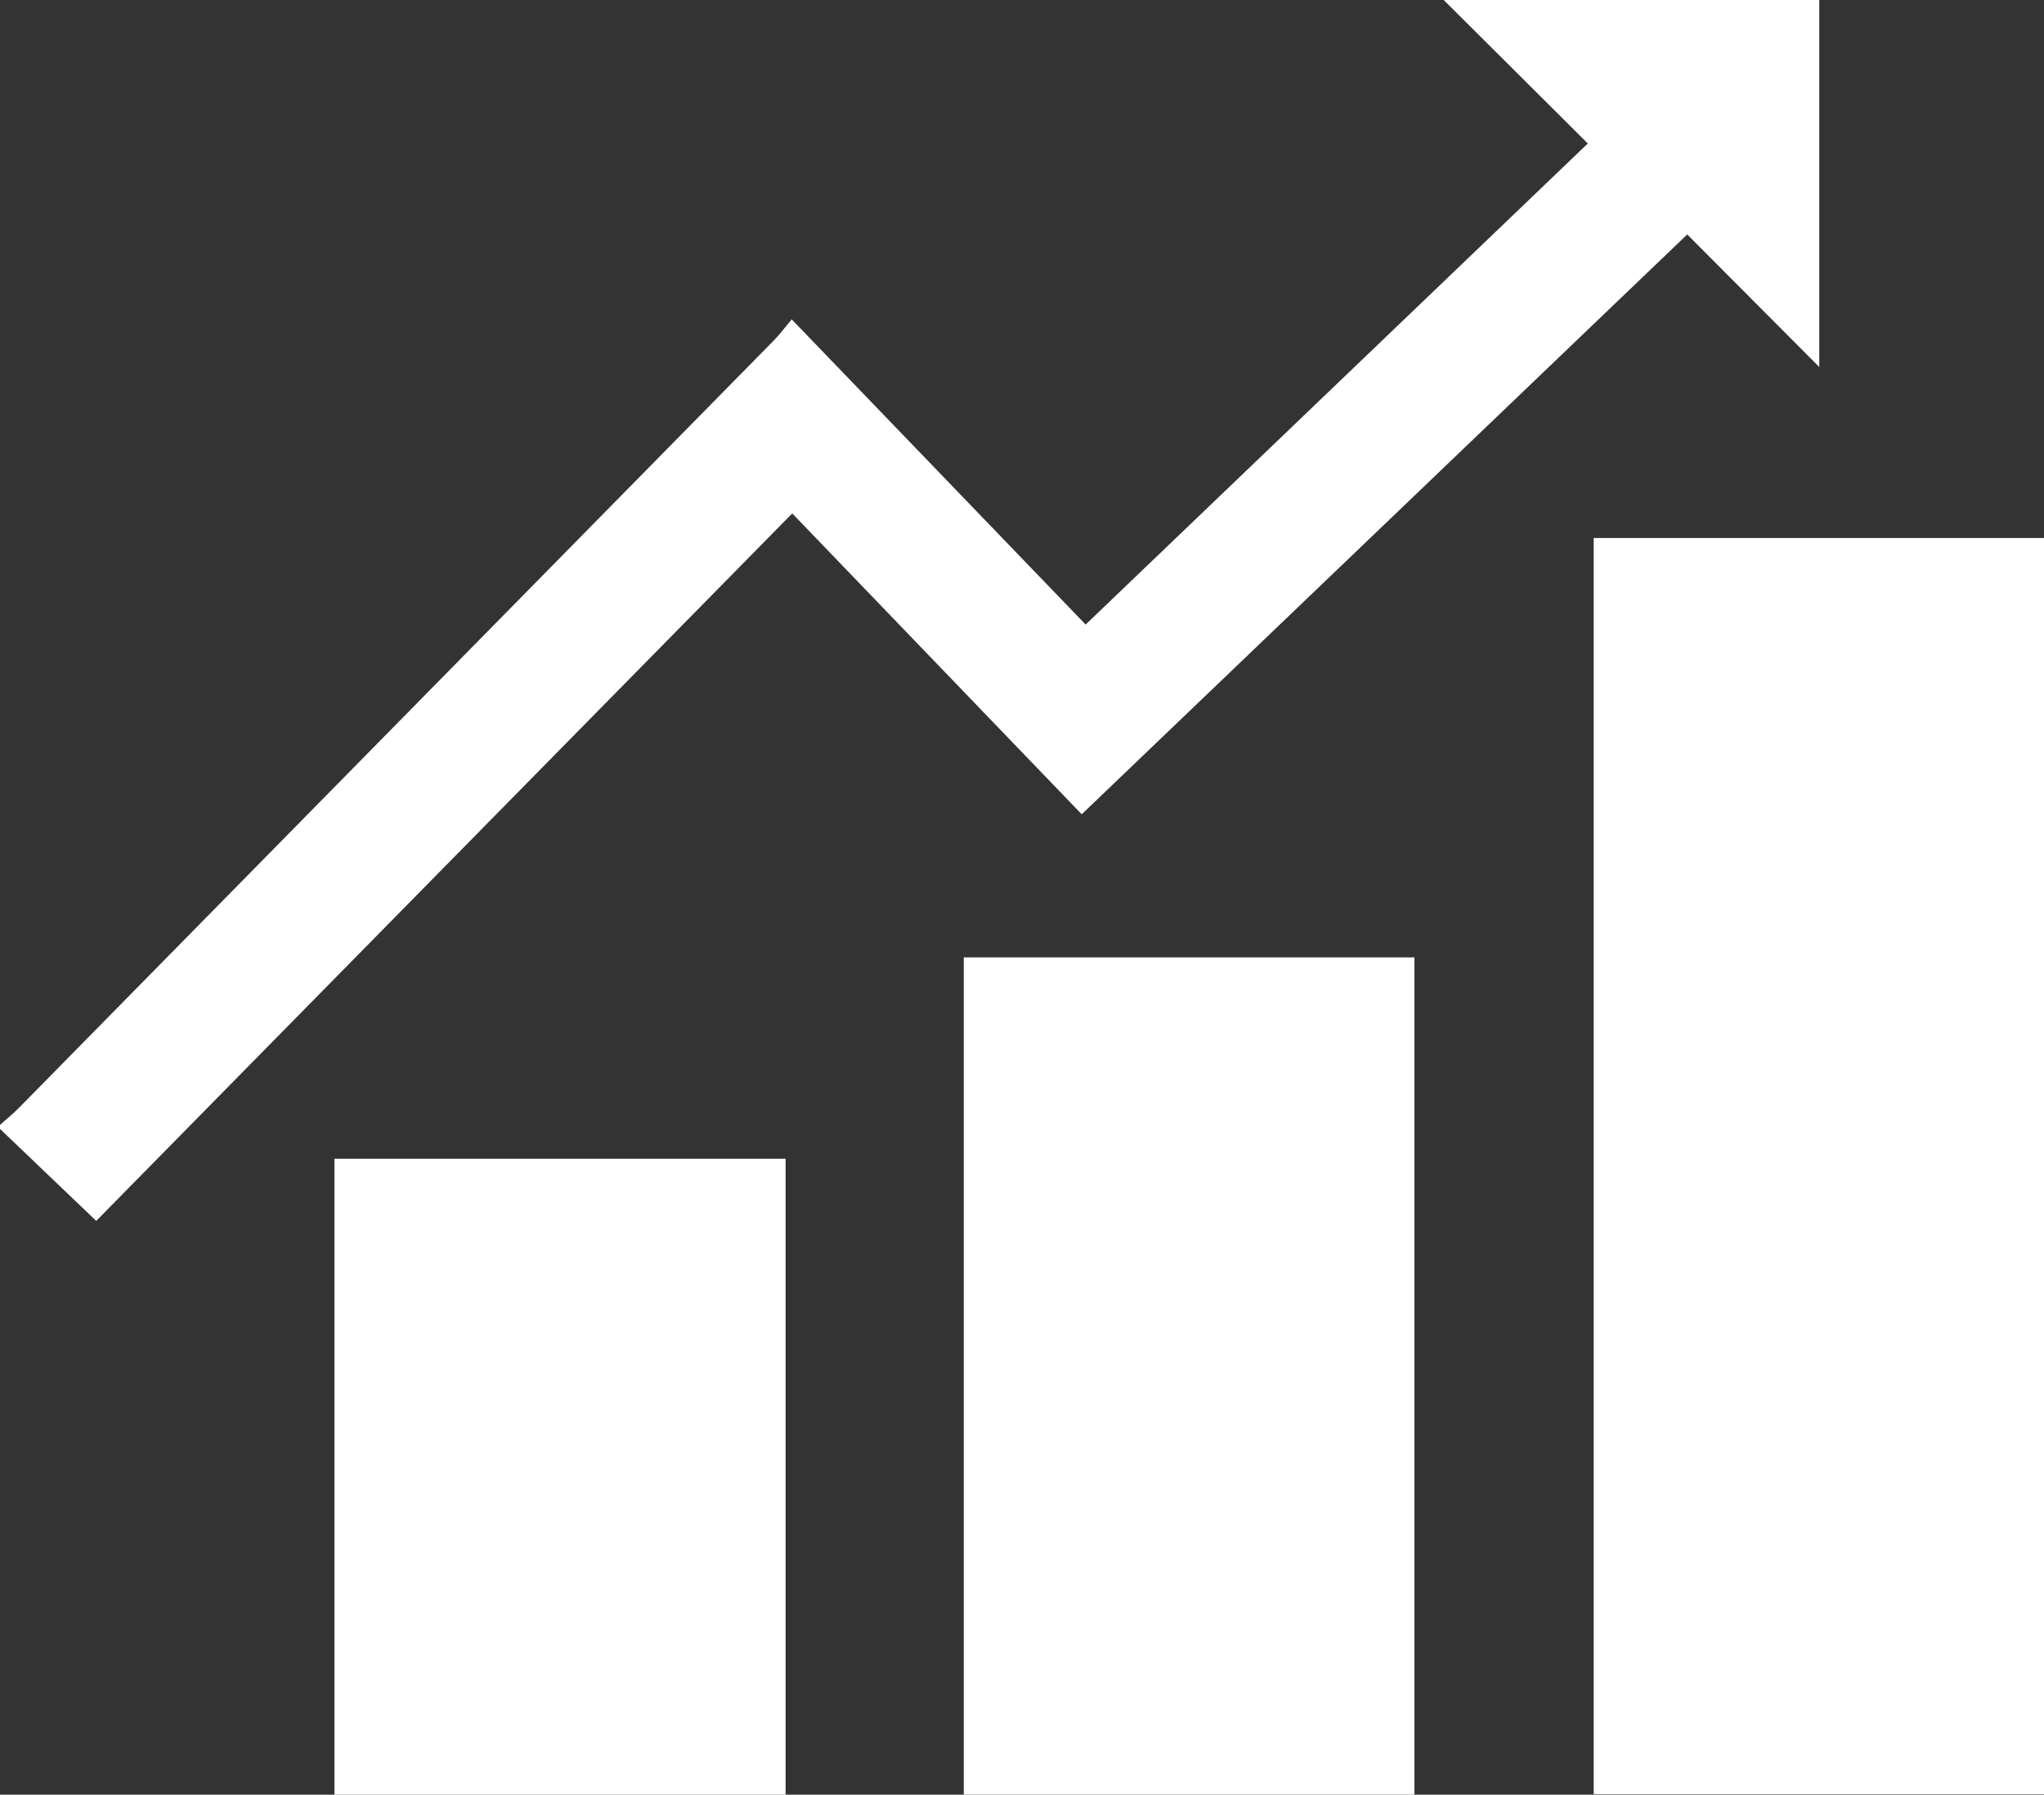
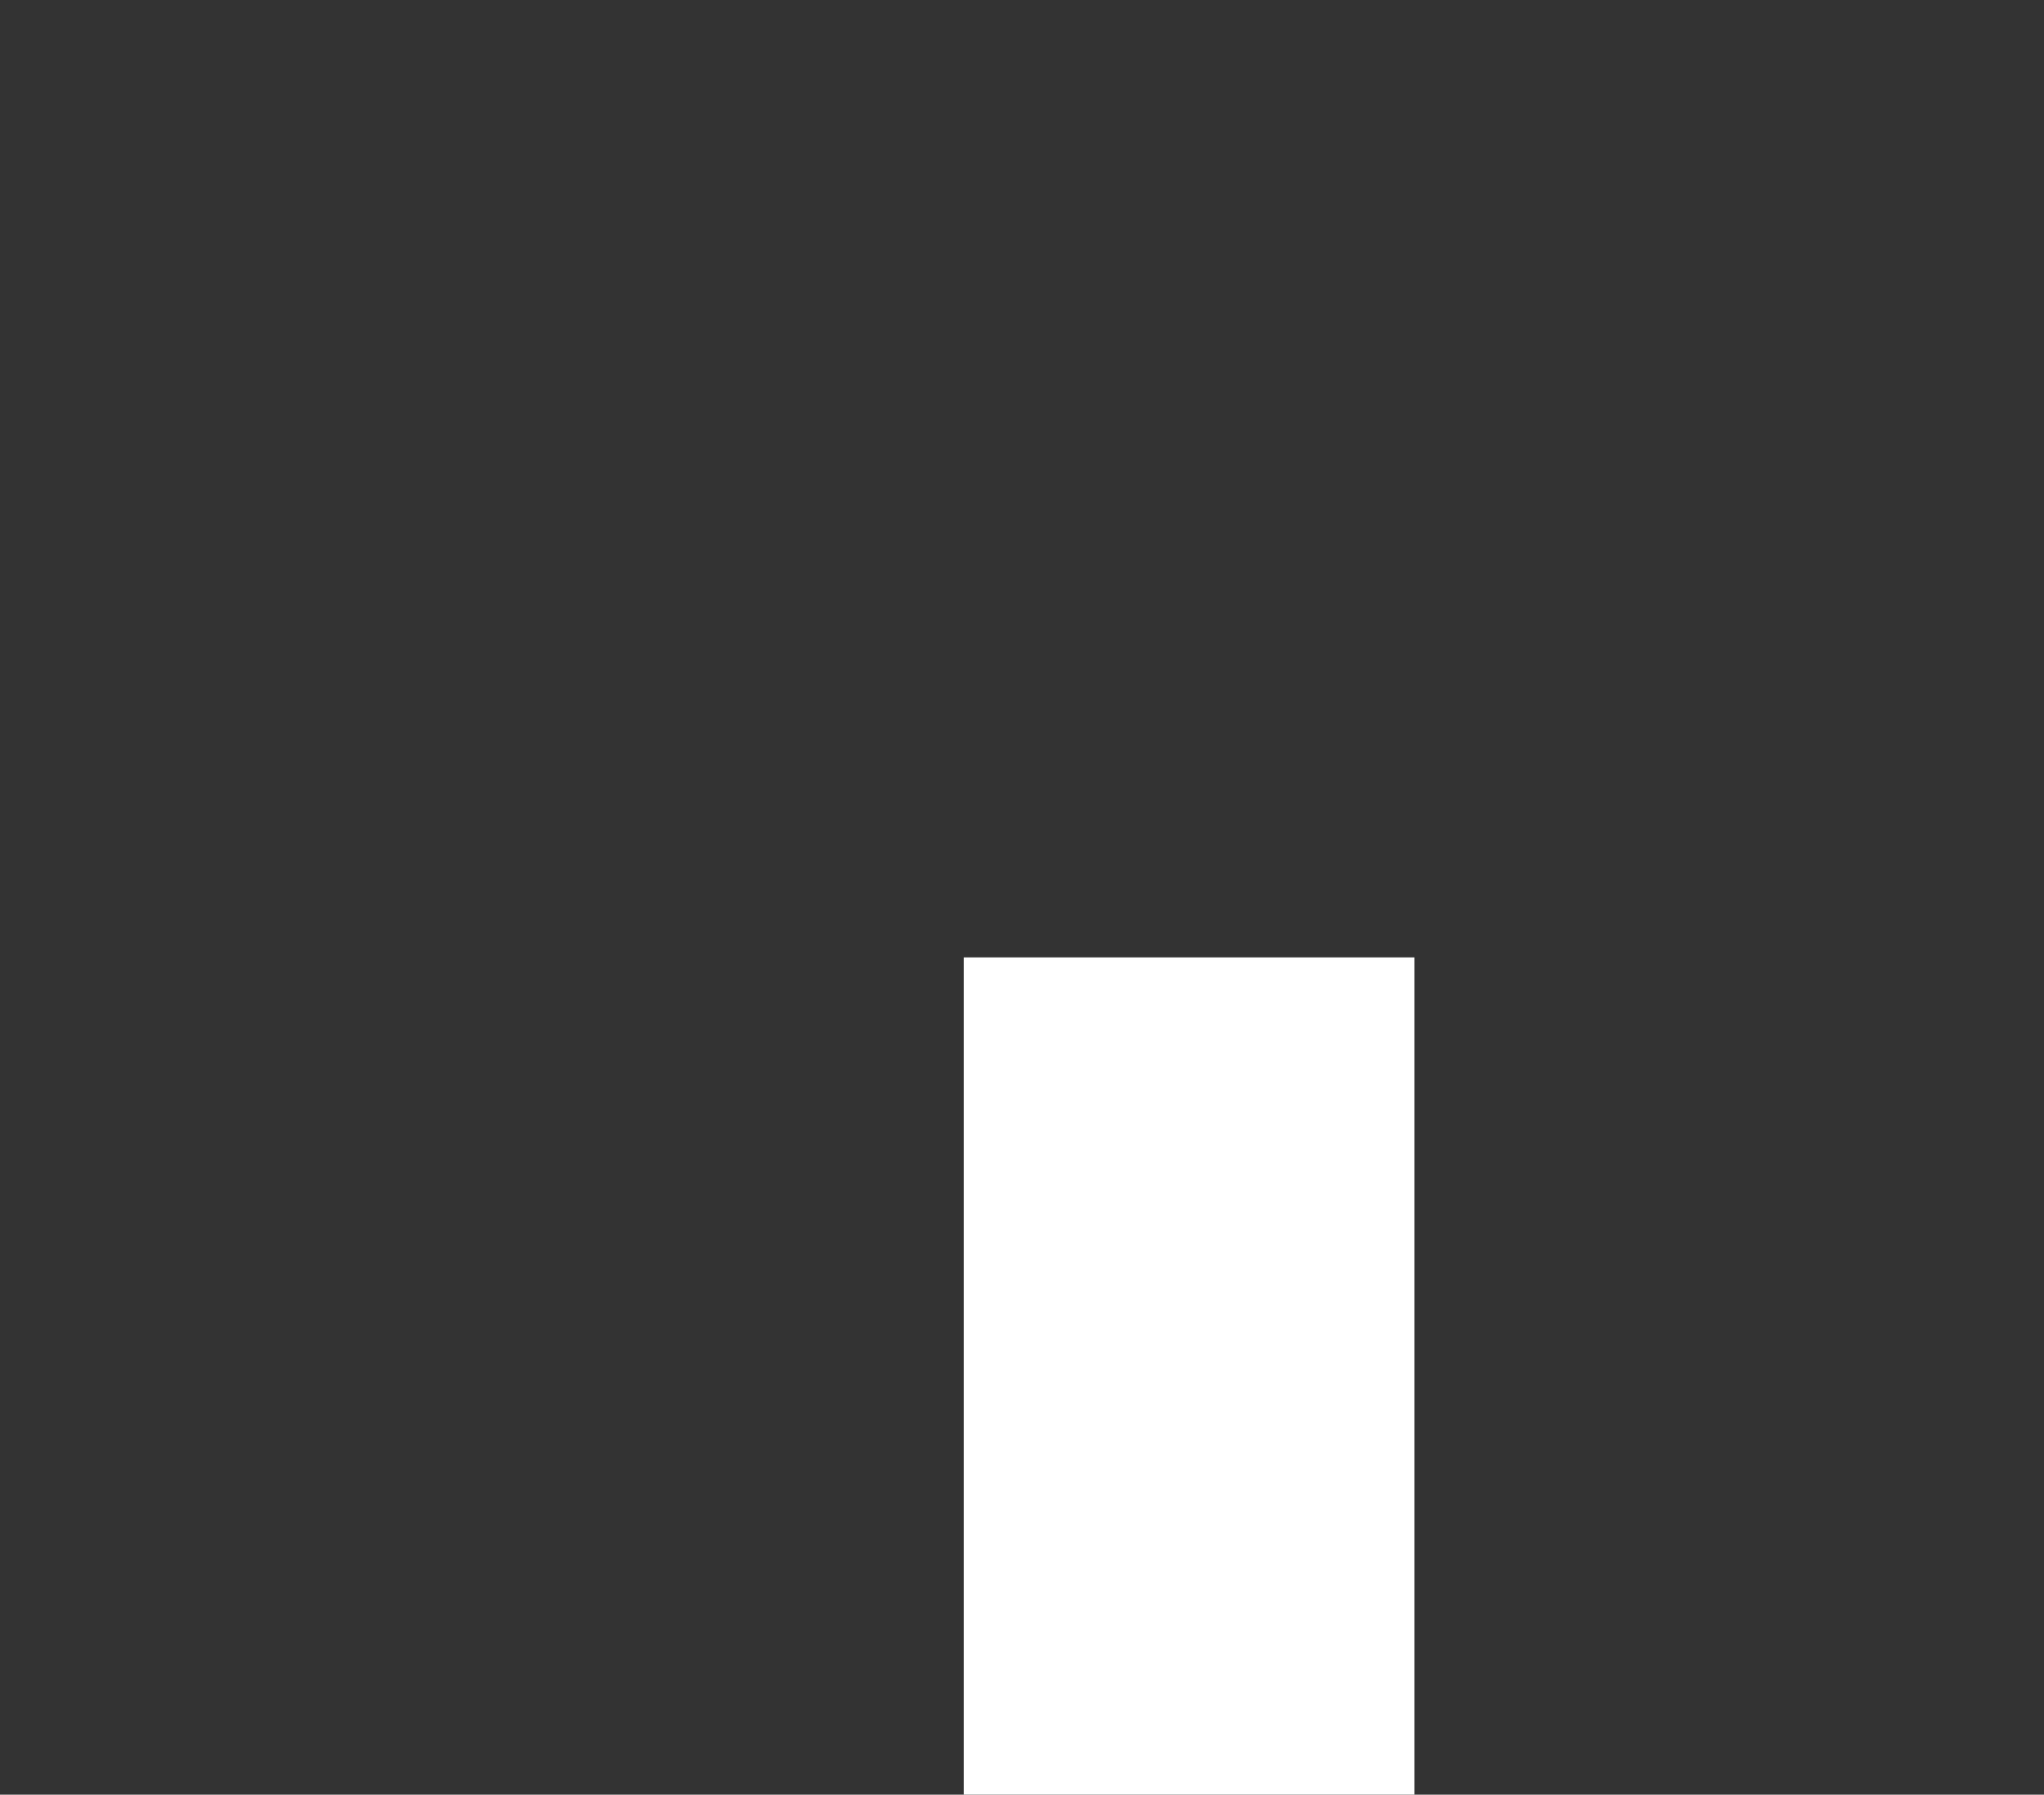
<svg xmlns="http://www.w3.org/2000/svg" width="411.006" height="360.795" viewBox="0 0 411.006 360.795">
  <rect x="0" y="0" width="411.006" height="360.795" fill="#333333" stroke="none" />
  <g id="stock_script" data-name="stock/script" transform="translate(0 -0.002)">
    <g id="Group_96134" data-name="Group 96134" transform="translate(0 0)">
-       <path id="Path_126081" data-name="Path 126081" d="M0,226.147C1.277,225,2.621,223.92,3.827,222.7Q79.755,145.562,155.65,68.392c1.216-1.239,2.249-2.655,3.543-4.193,19.922,20.683,39.4,40.9,59.106,61.36,33.757-32.33,67.275-64.432,100.977-96.712C309.751,19.367,300.4,10.058,290.3,0h75.518V73.785c-8.586-8.625-17.4-17.473-26.548-26.654L217.511,163.7c-19.439-20.2-38.645-40.15-58.211-60.483Q89.386,174.27,19.35,245.447C12.841,239.227,6.42,233.09,0,226.953v-.805" transform="translate(0 0.003)" fill="#fff" />
-       <rect id="Rectangle_37614" data-name="Rectangle 37614" width="90.547" height="252.556" transform="translate(320.459 108.158)" fill="#fff" />
      <rect id="Rectangle_37615" data-name="Rectangle 37615" width="90.619" height="168.314" transform="translate(193.795 192.473)" fill="#fff" />
-       <rect id="Rectangle_37616" data-name="Rectangle 37616" width="90.713" height="127.853" transform="translate(67.253 232.945)" fill="#fff" />
    </g>
  </g>
</svg>